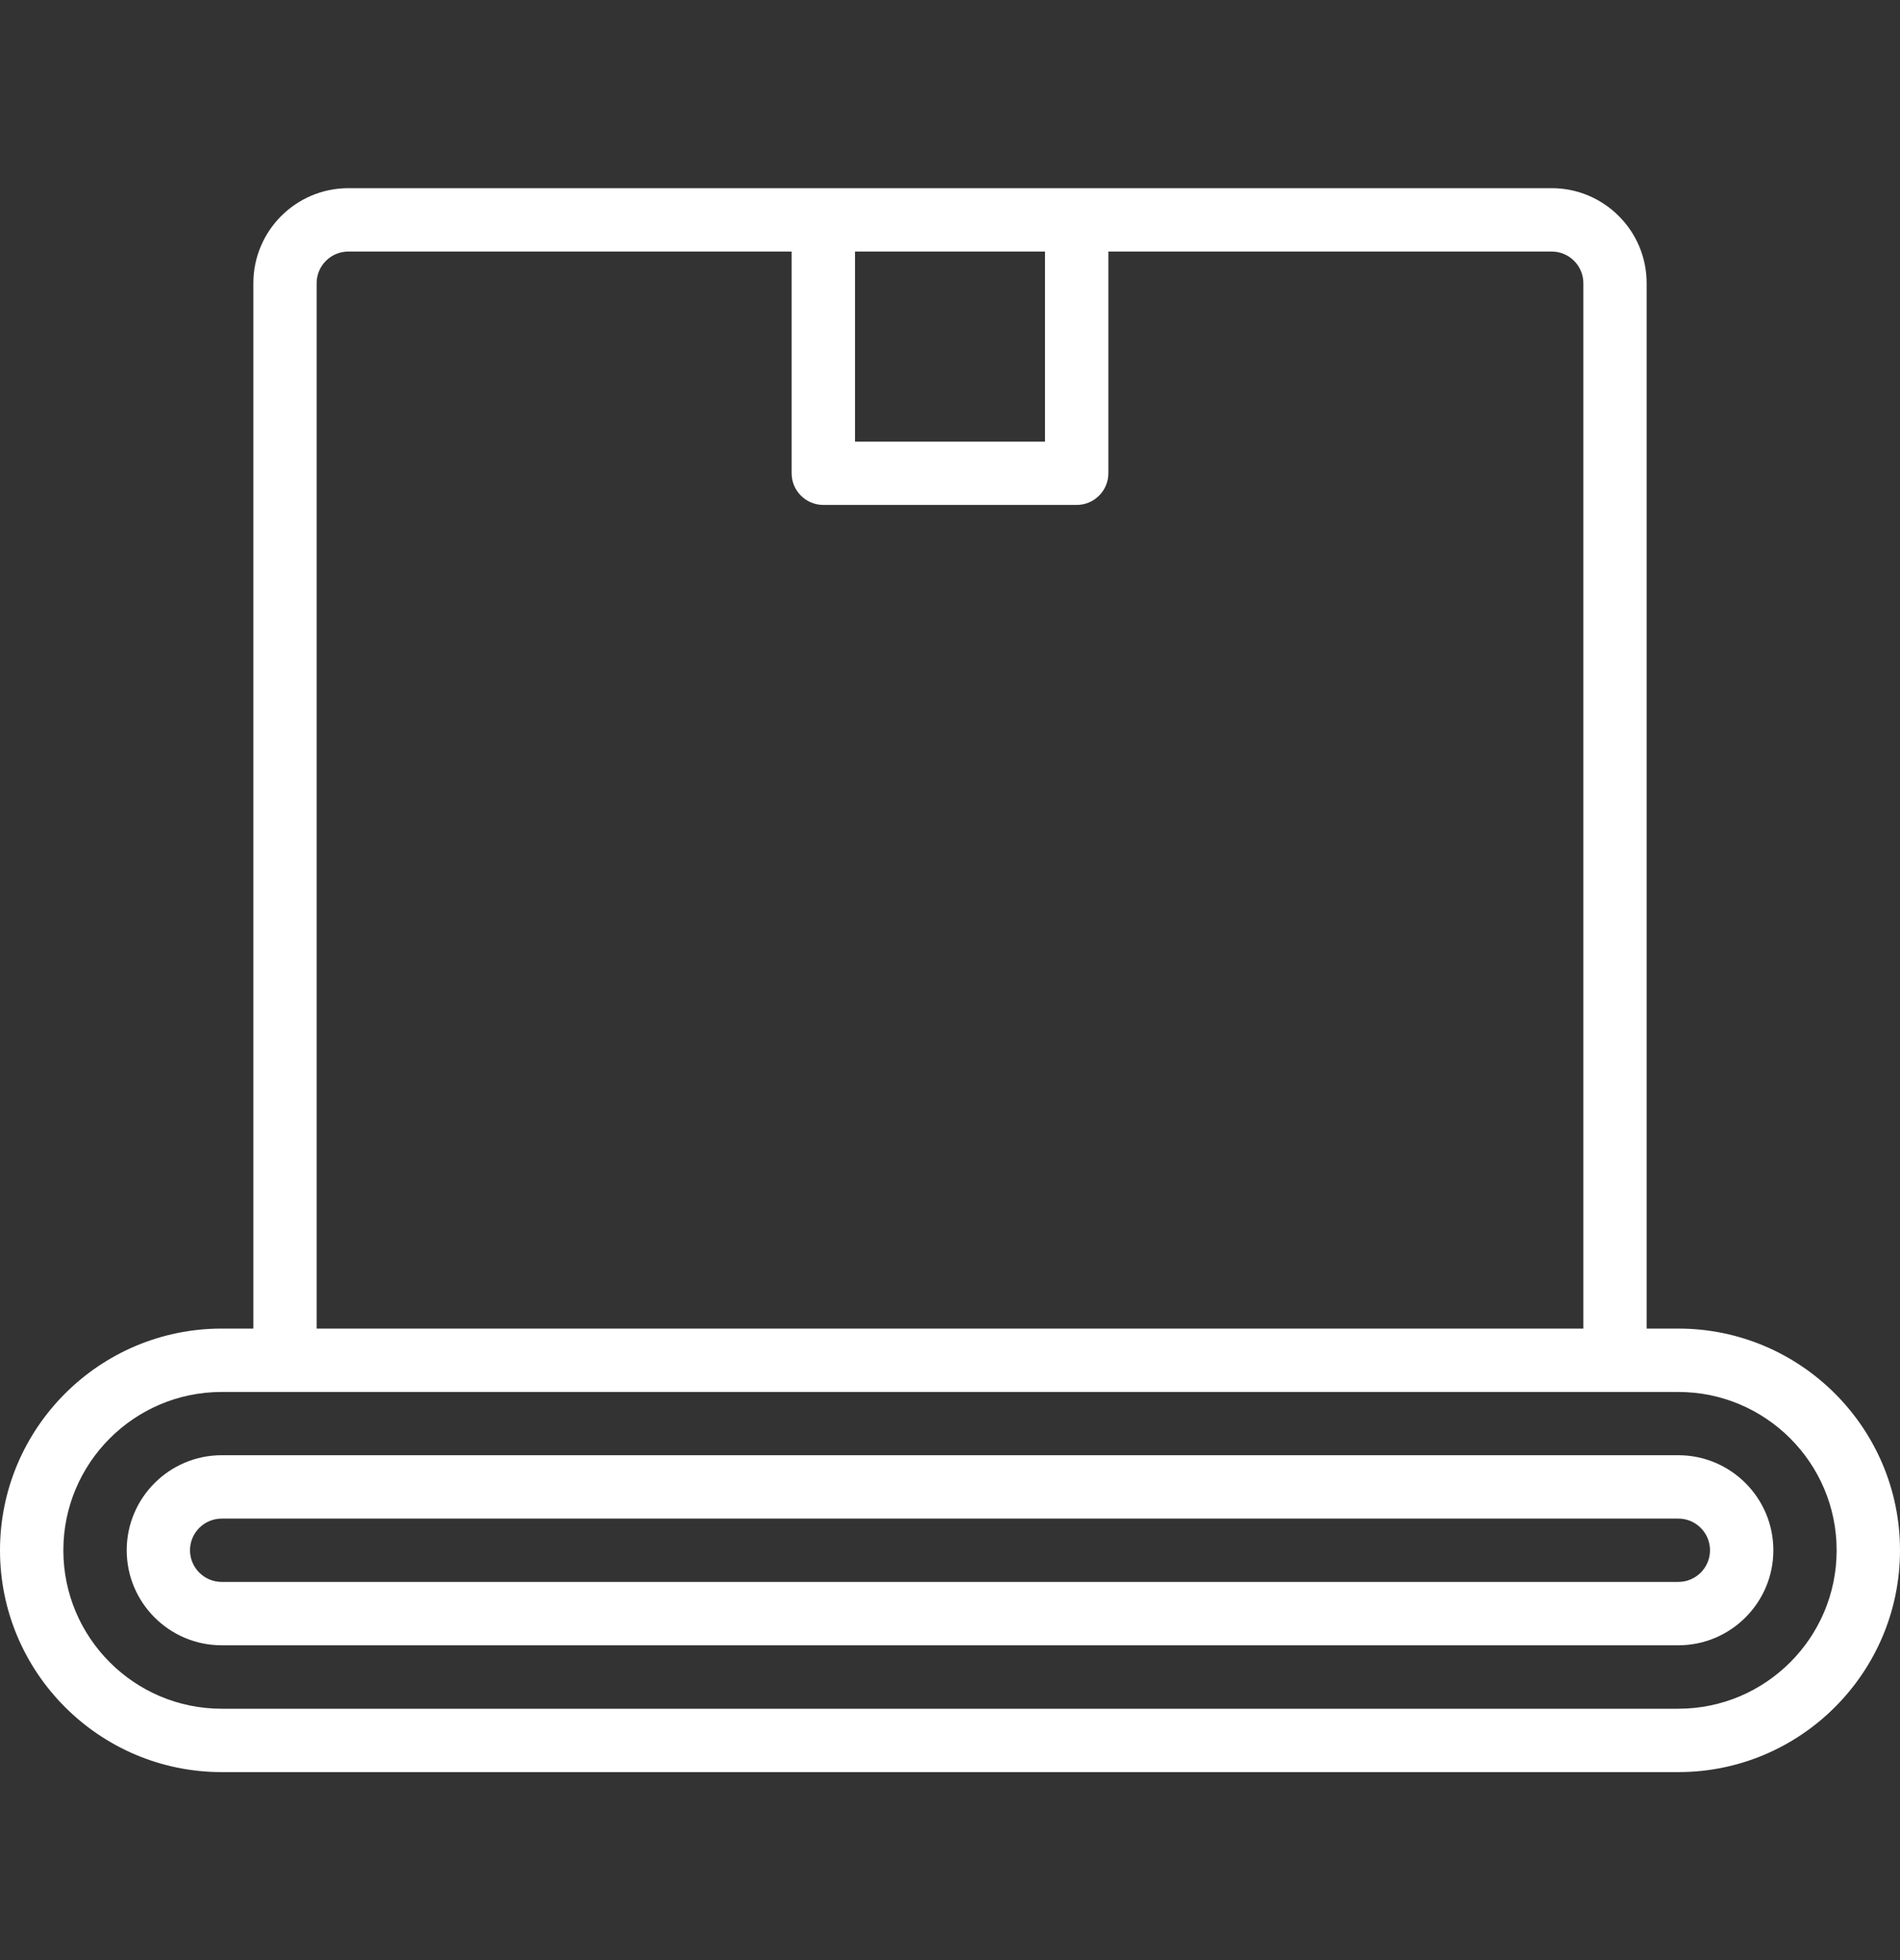
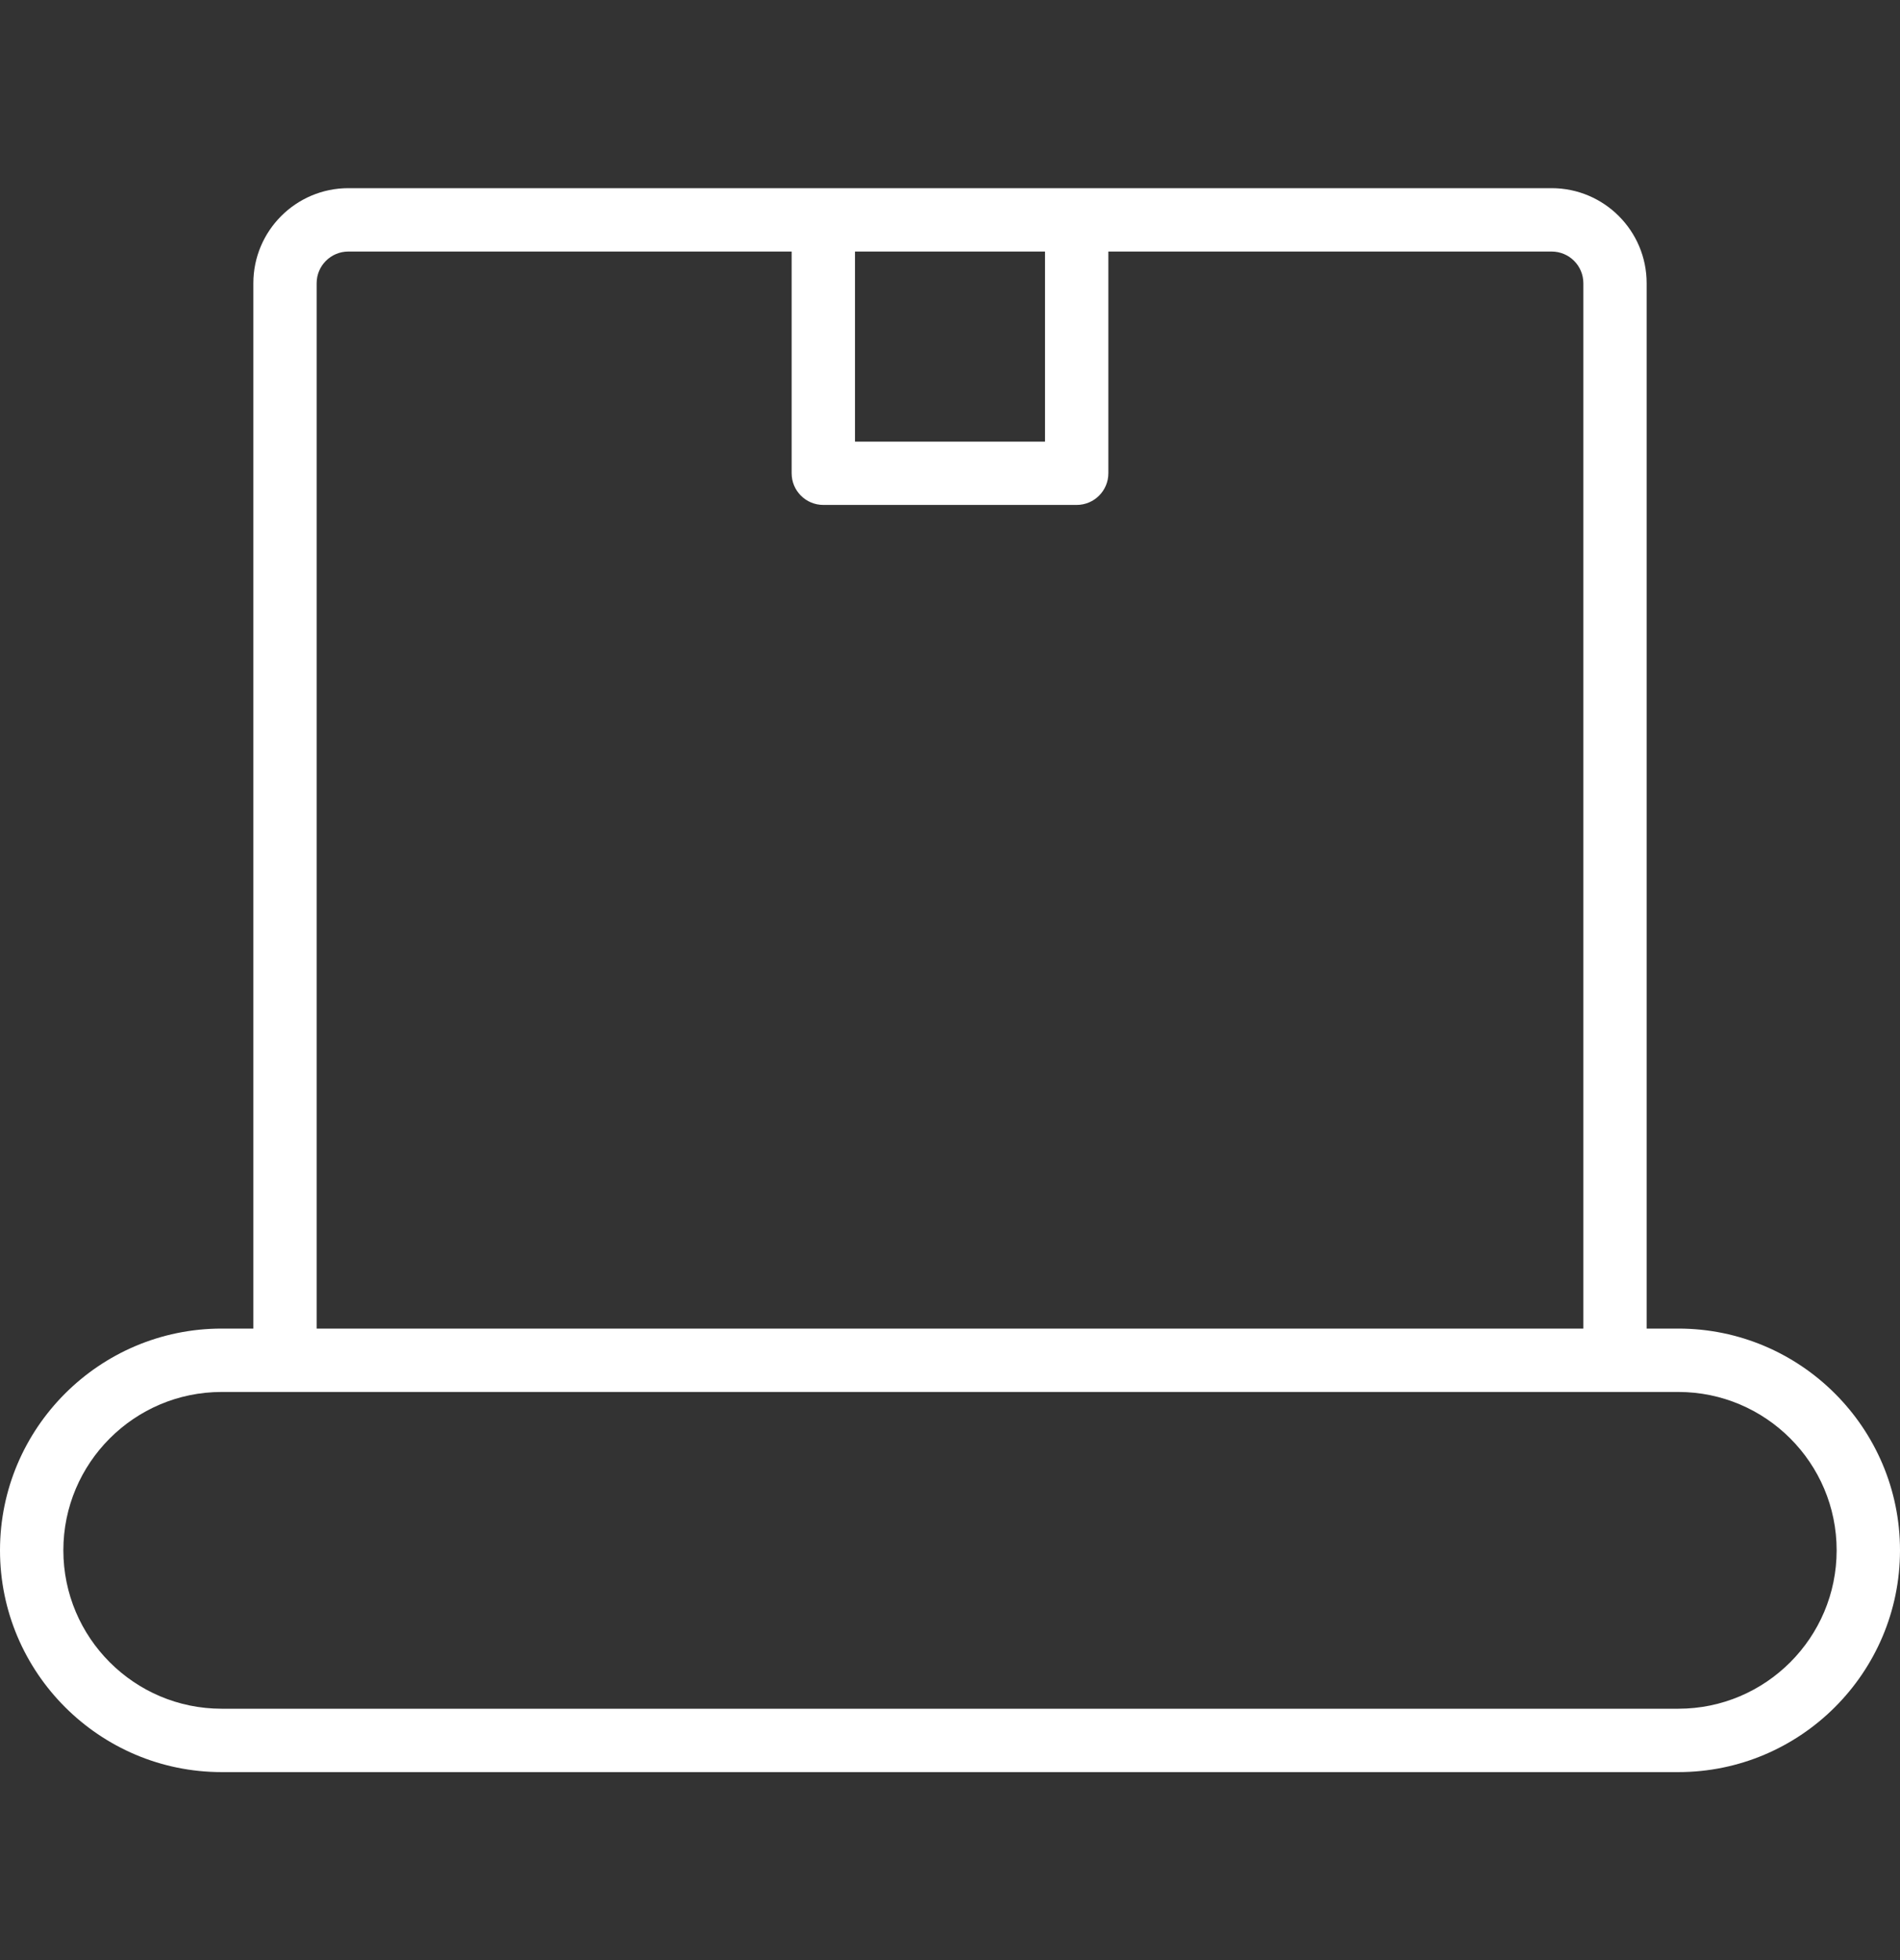
<svg xmlns="http://www.w3.org/2000/svg" width="32" height="33" viewBox="0 0 32 33" fill="none">
  <rect x="0" y="0" width="32" height="33" fill="#333333" stroke="none" />
  <g clip-path="url(#clip0_6497_10313)">
    <path d="M28.267 22.368H27.733V4.768C27.733 3.886 27.016 3.168 26.133 3.168H18.133H13.867H5.867C4.984 3.168 4.267 3.886 4.267 4.768V22.368H3.733C1.675 22.368 0 24.043 0 26.101C0 28.16 1.675 29.835 3.733 29.835H28.267C30.325 29.835 32 28.16 32 26.101C32 24.043 30.325 22.368 28.267 22.368ZM14.4 4.235H17.6V7.435H14.4V4.235ZM5.333 4.768C5.333 4.474 5.572 4.235 5.867 4.235H13.333V7.968C13.333 8.263 13.572 8.501 13.867 8.501H18.133C18.428 8.501 18.667 8.262 18.667 7.968V4.235H26.133C26.428 4.235 26.667 4.474 26.667 4.768V22.368H5.333V4.768ZM28.267 28.768H3.733C2.263 28.768 1.067 27.572 1.067 26.101C1.067 24.631 2.263 23.435 3.733 23.435H28.267C29.737 23.435 30.933 24.631 30.933 26.101C30.933 27.572 29.737 28.768 28.267 28.768Z" fill="white" />
-     <path d="M28.267 24.5H3.734C2.851 24.5 2.134 25.218 2.134 26.1C2.134 26.982 2.851 27.7 3.734 27.7H28.267C29.149 27.7 29.867 26.982 29.867 26.1C29.867 25.218 29.149 24.5 28.267 24.5ZM28.267 26.633H3.734C3.44 26.633 3.2 26.394 3.2 26.1C3.2 25.806 3.44 25.567 3.734 25.567H28.267C28.561 25.567 28.8 25.806 28.8 26.1C28.8 26.394 28.561 26.633 28.267 26.633Z" fill="white" />
  </g>
  <defs>
    <clipPath id="clip0_6497_10313">
      <rect width="32" height="32" fill="white" transform="translate(0 0.5)" />
    </clipPath>
  </defs>
</svg>